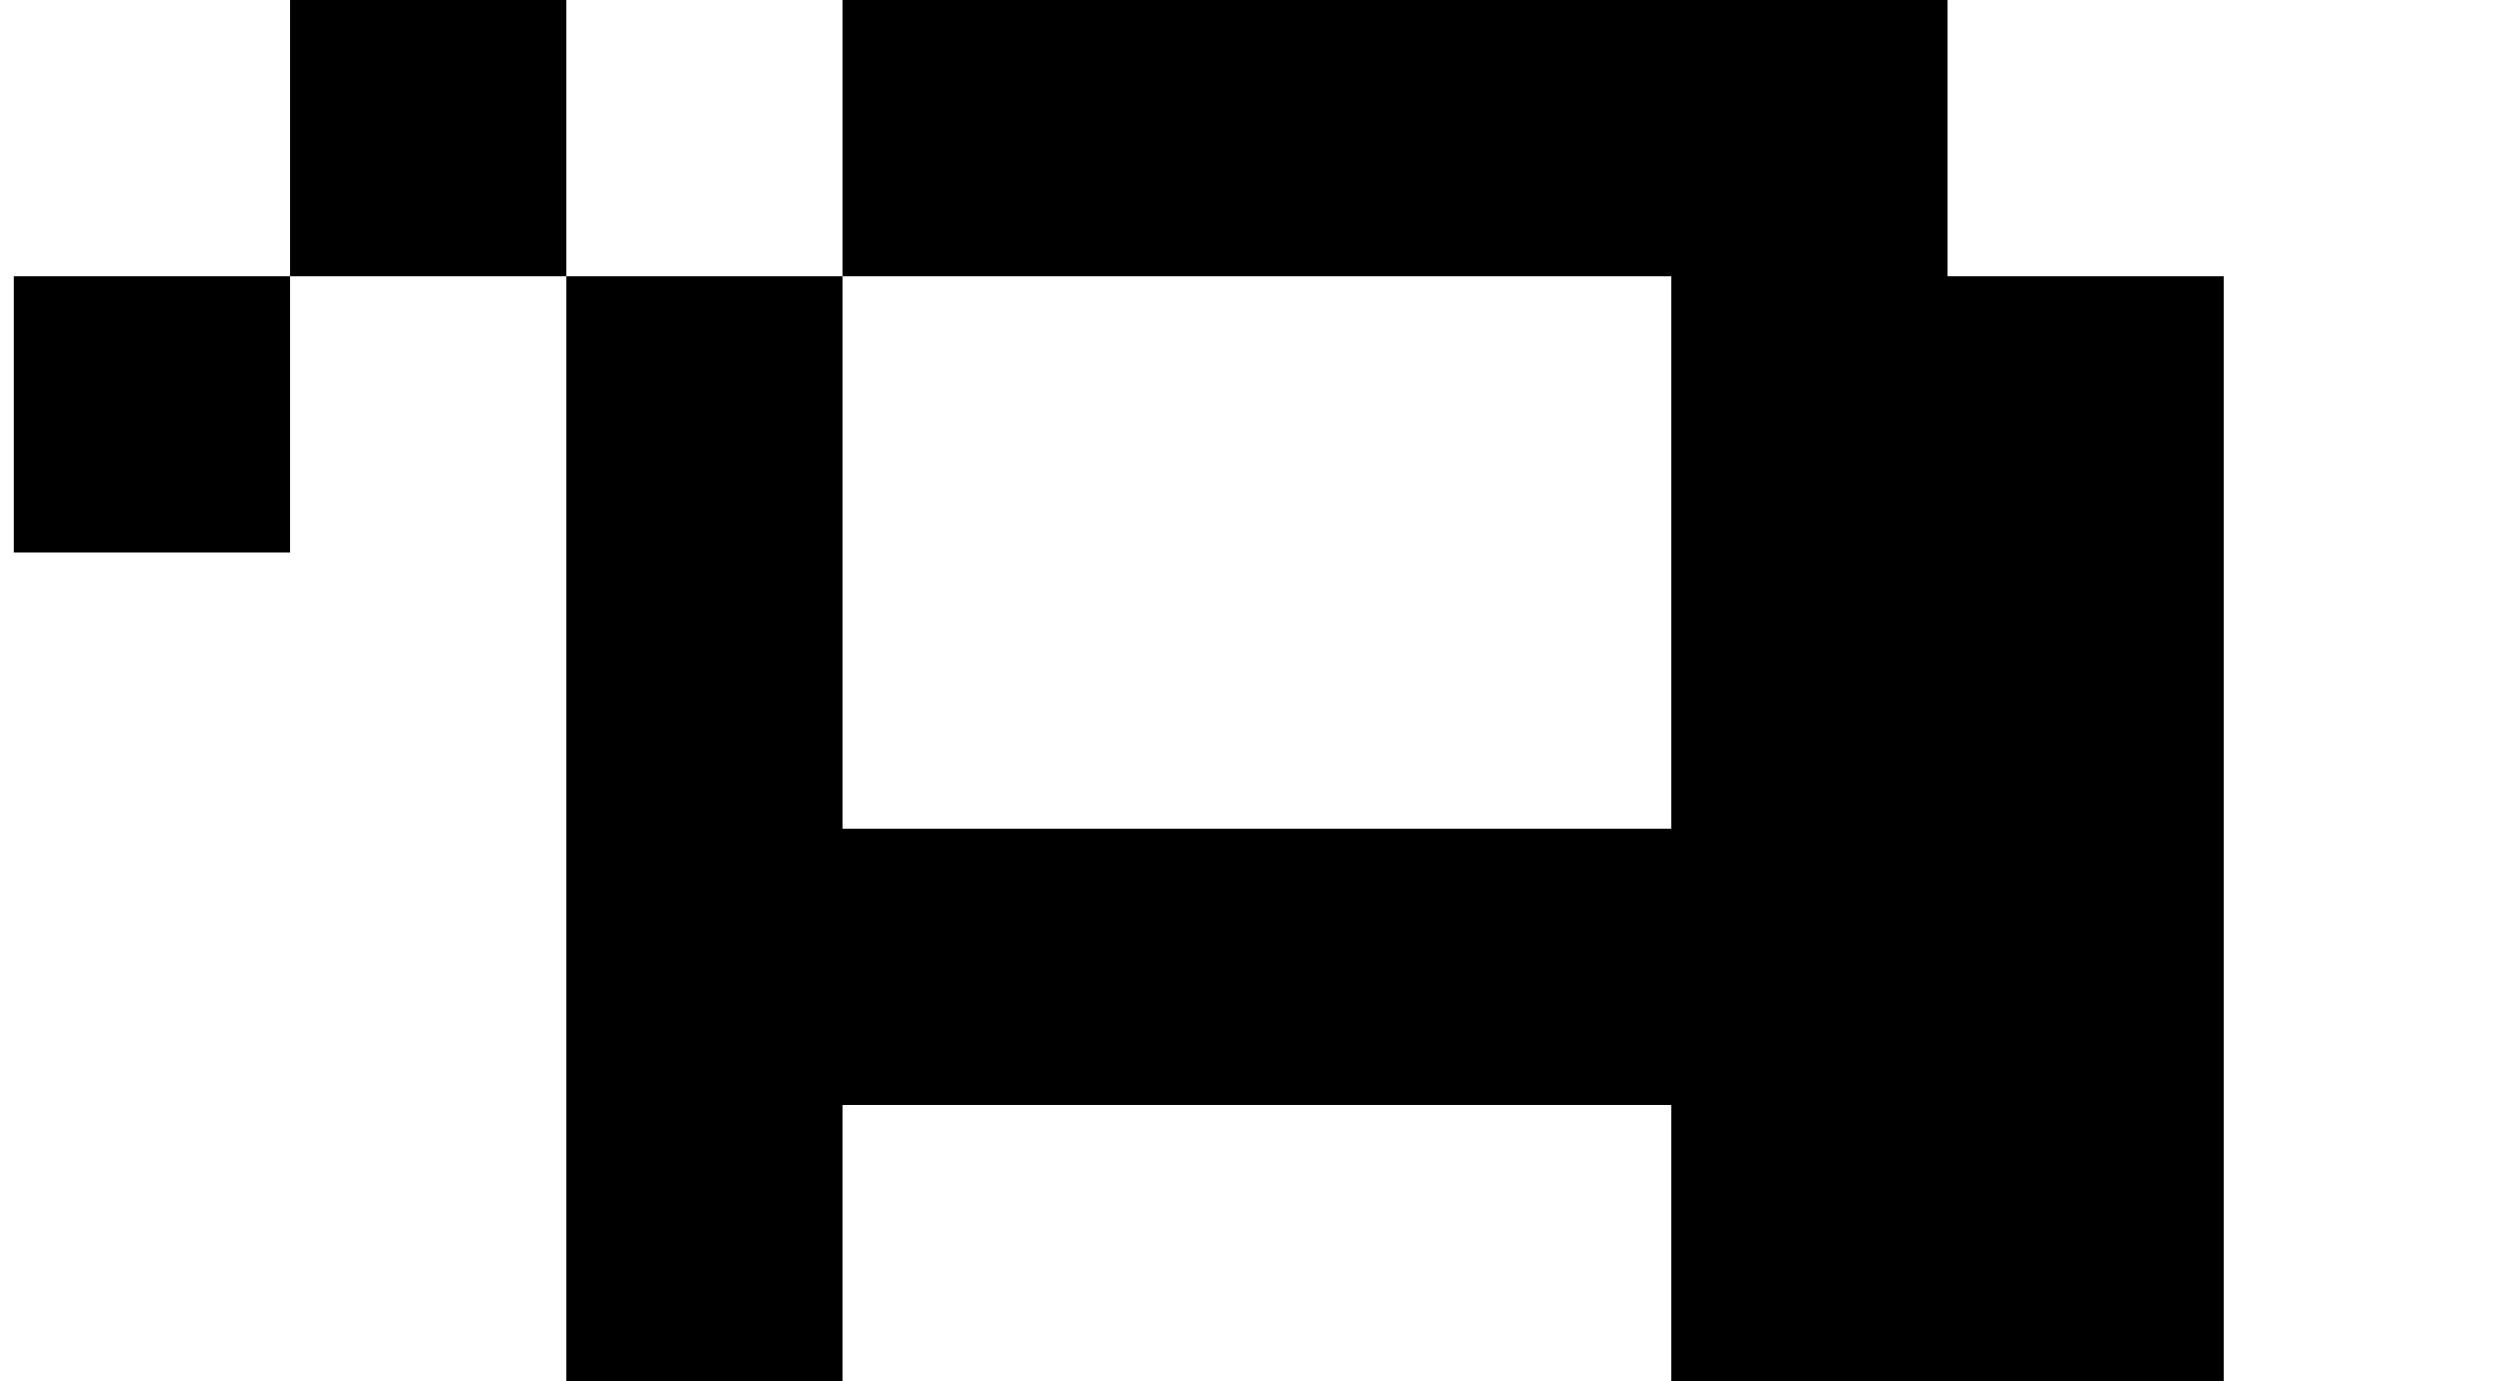
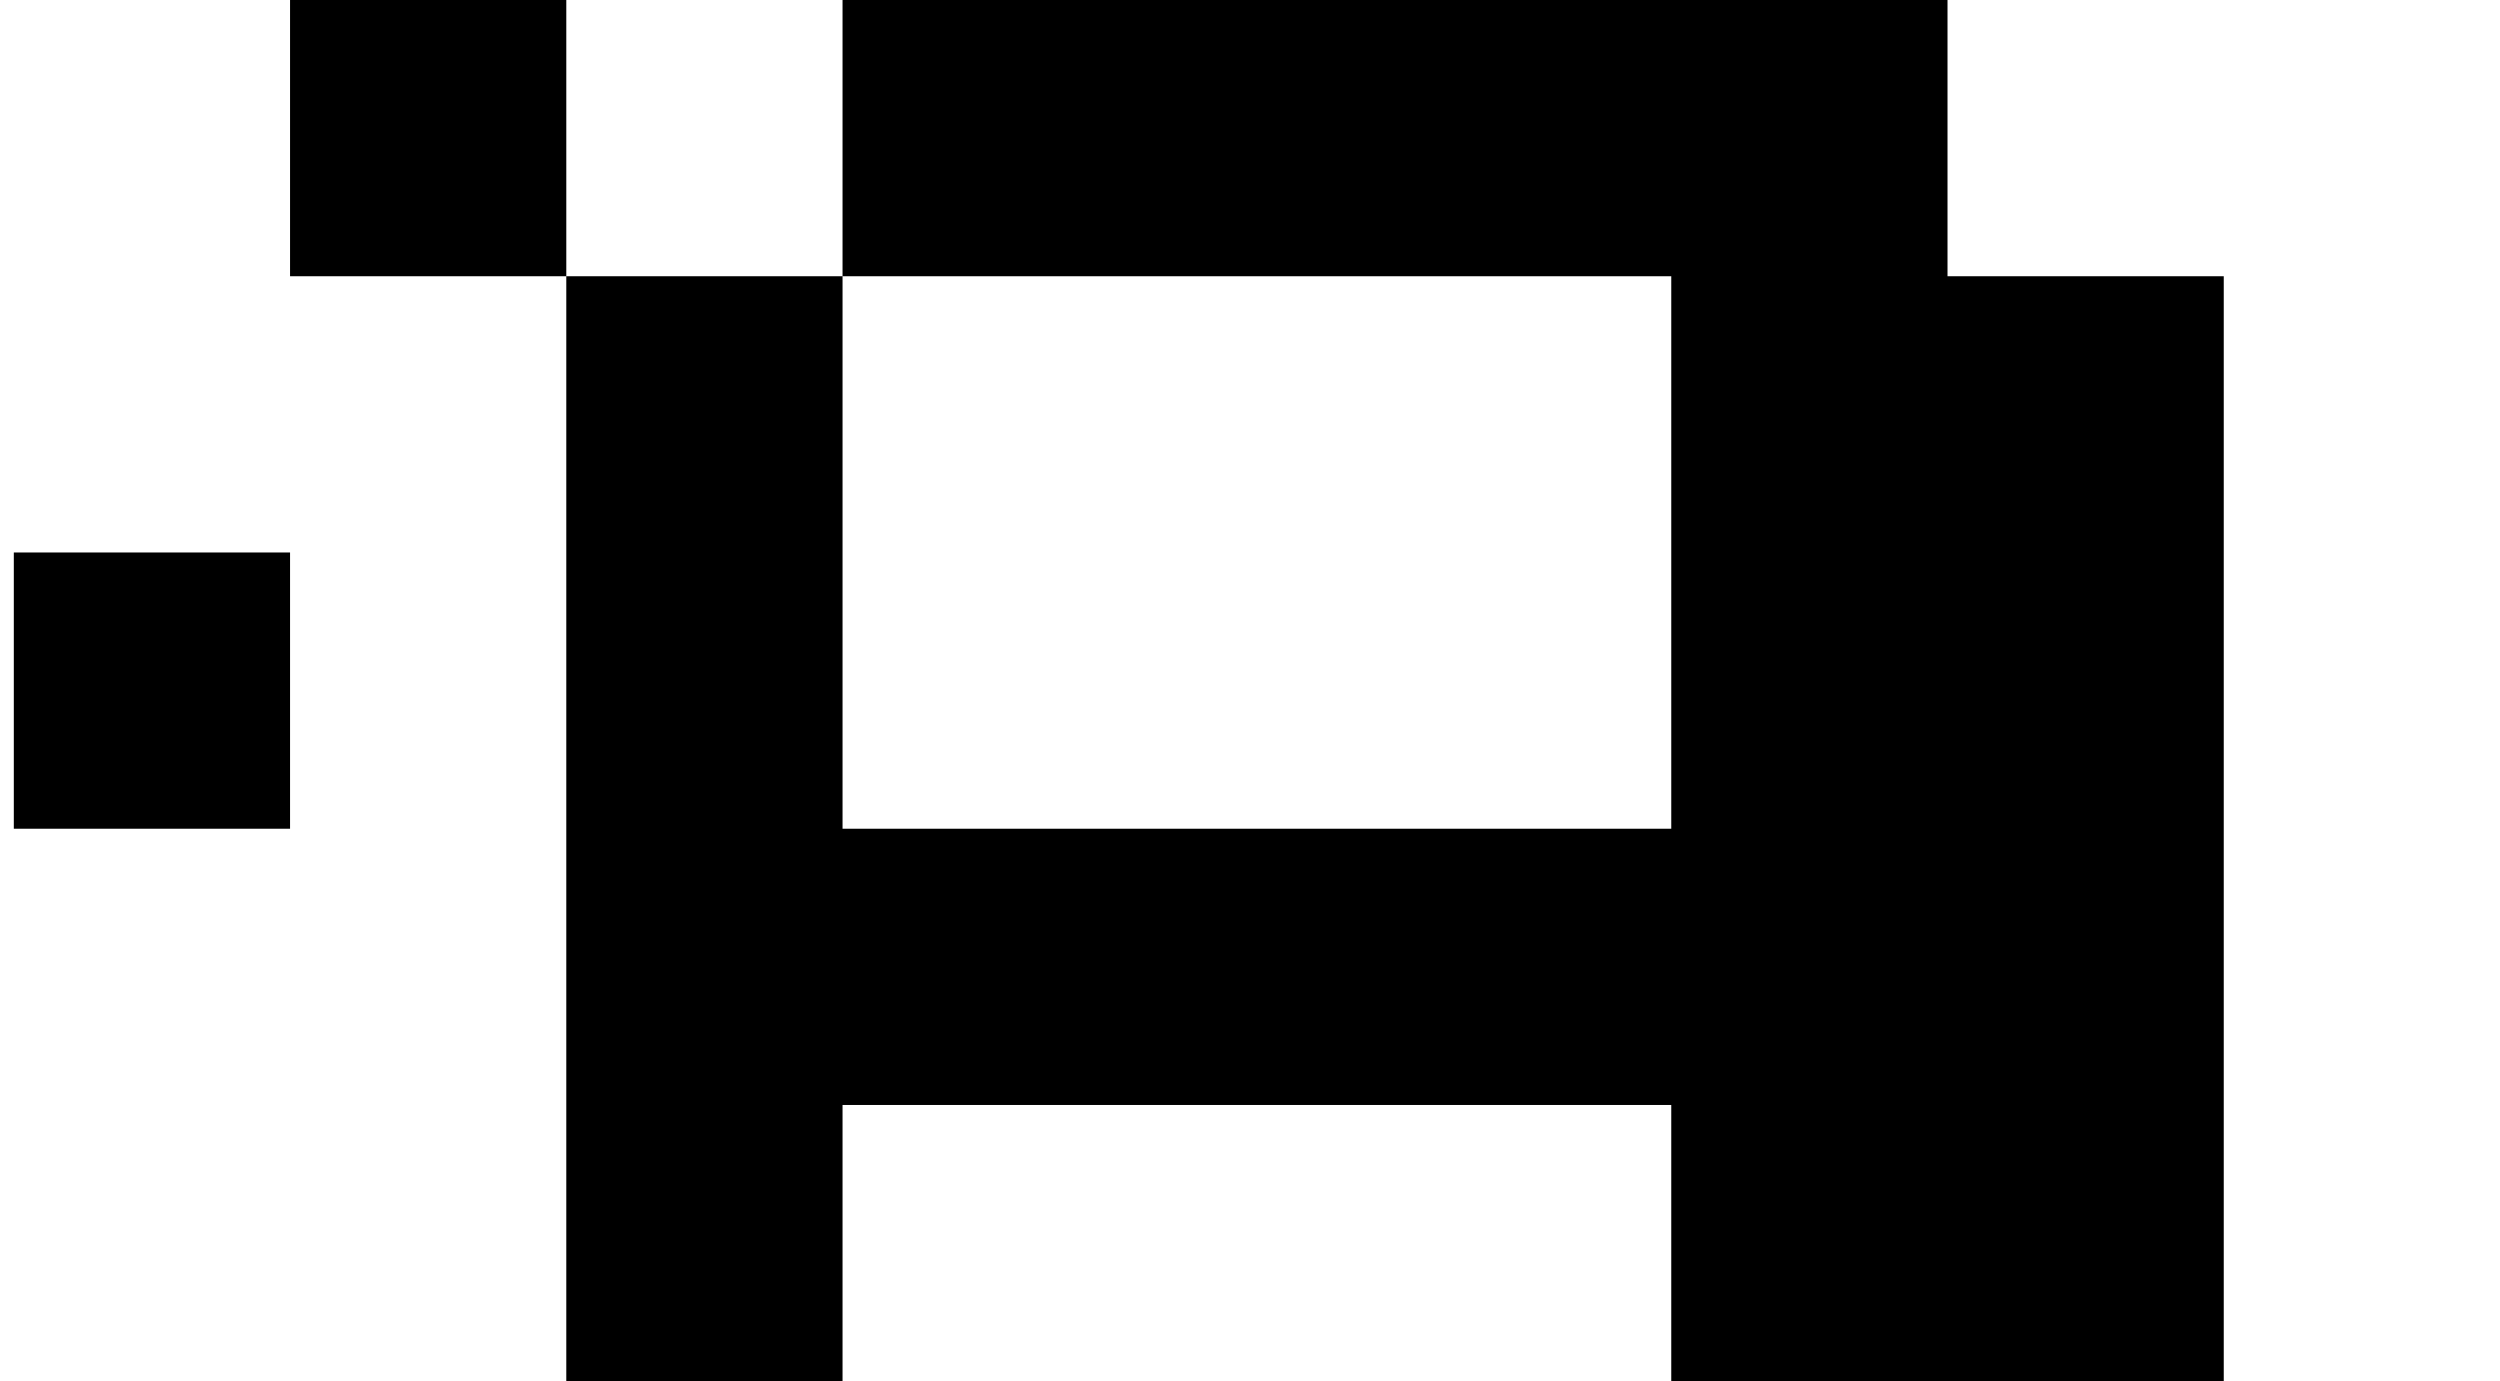
<svg xmlns="http://www.w3.org/2000/svg" version="1.1" viewBox="-10 0 1810 1000">
-   <path fill="currentColor" d="M400 1000v-200v-200v-200v-200h200v-200h200h200h200h200v200h200v200v200v200v200h-200h-200v-200h-200h-200h-200v200h-200zM0 400v-200h200v200h-200zM1000 600h200v-200v-200h-200h-200h-200v200v200h200h200zM200 200v-200h200v200h-200z" />
+   <path fill="currentColor" d="M400 1000v-200v-200v-200v-200h200v-200h200h200h200h200v200h200v200v200v200v200h-200h-200v-200h-200h-200h-200v200h-200zM0 400h200v200h-200zM1000 600h200v-200v-200h-200h-200h-200v200v200h200h200zM200 200v-200h200v200h-200z" />
</svg>